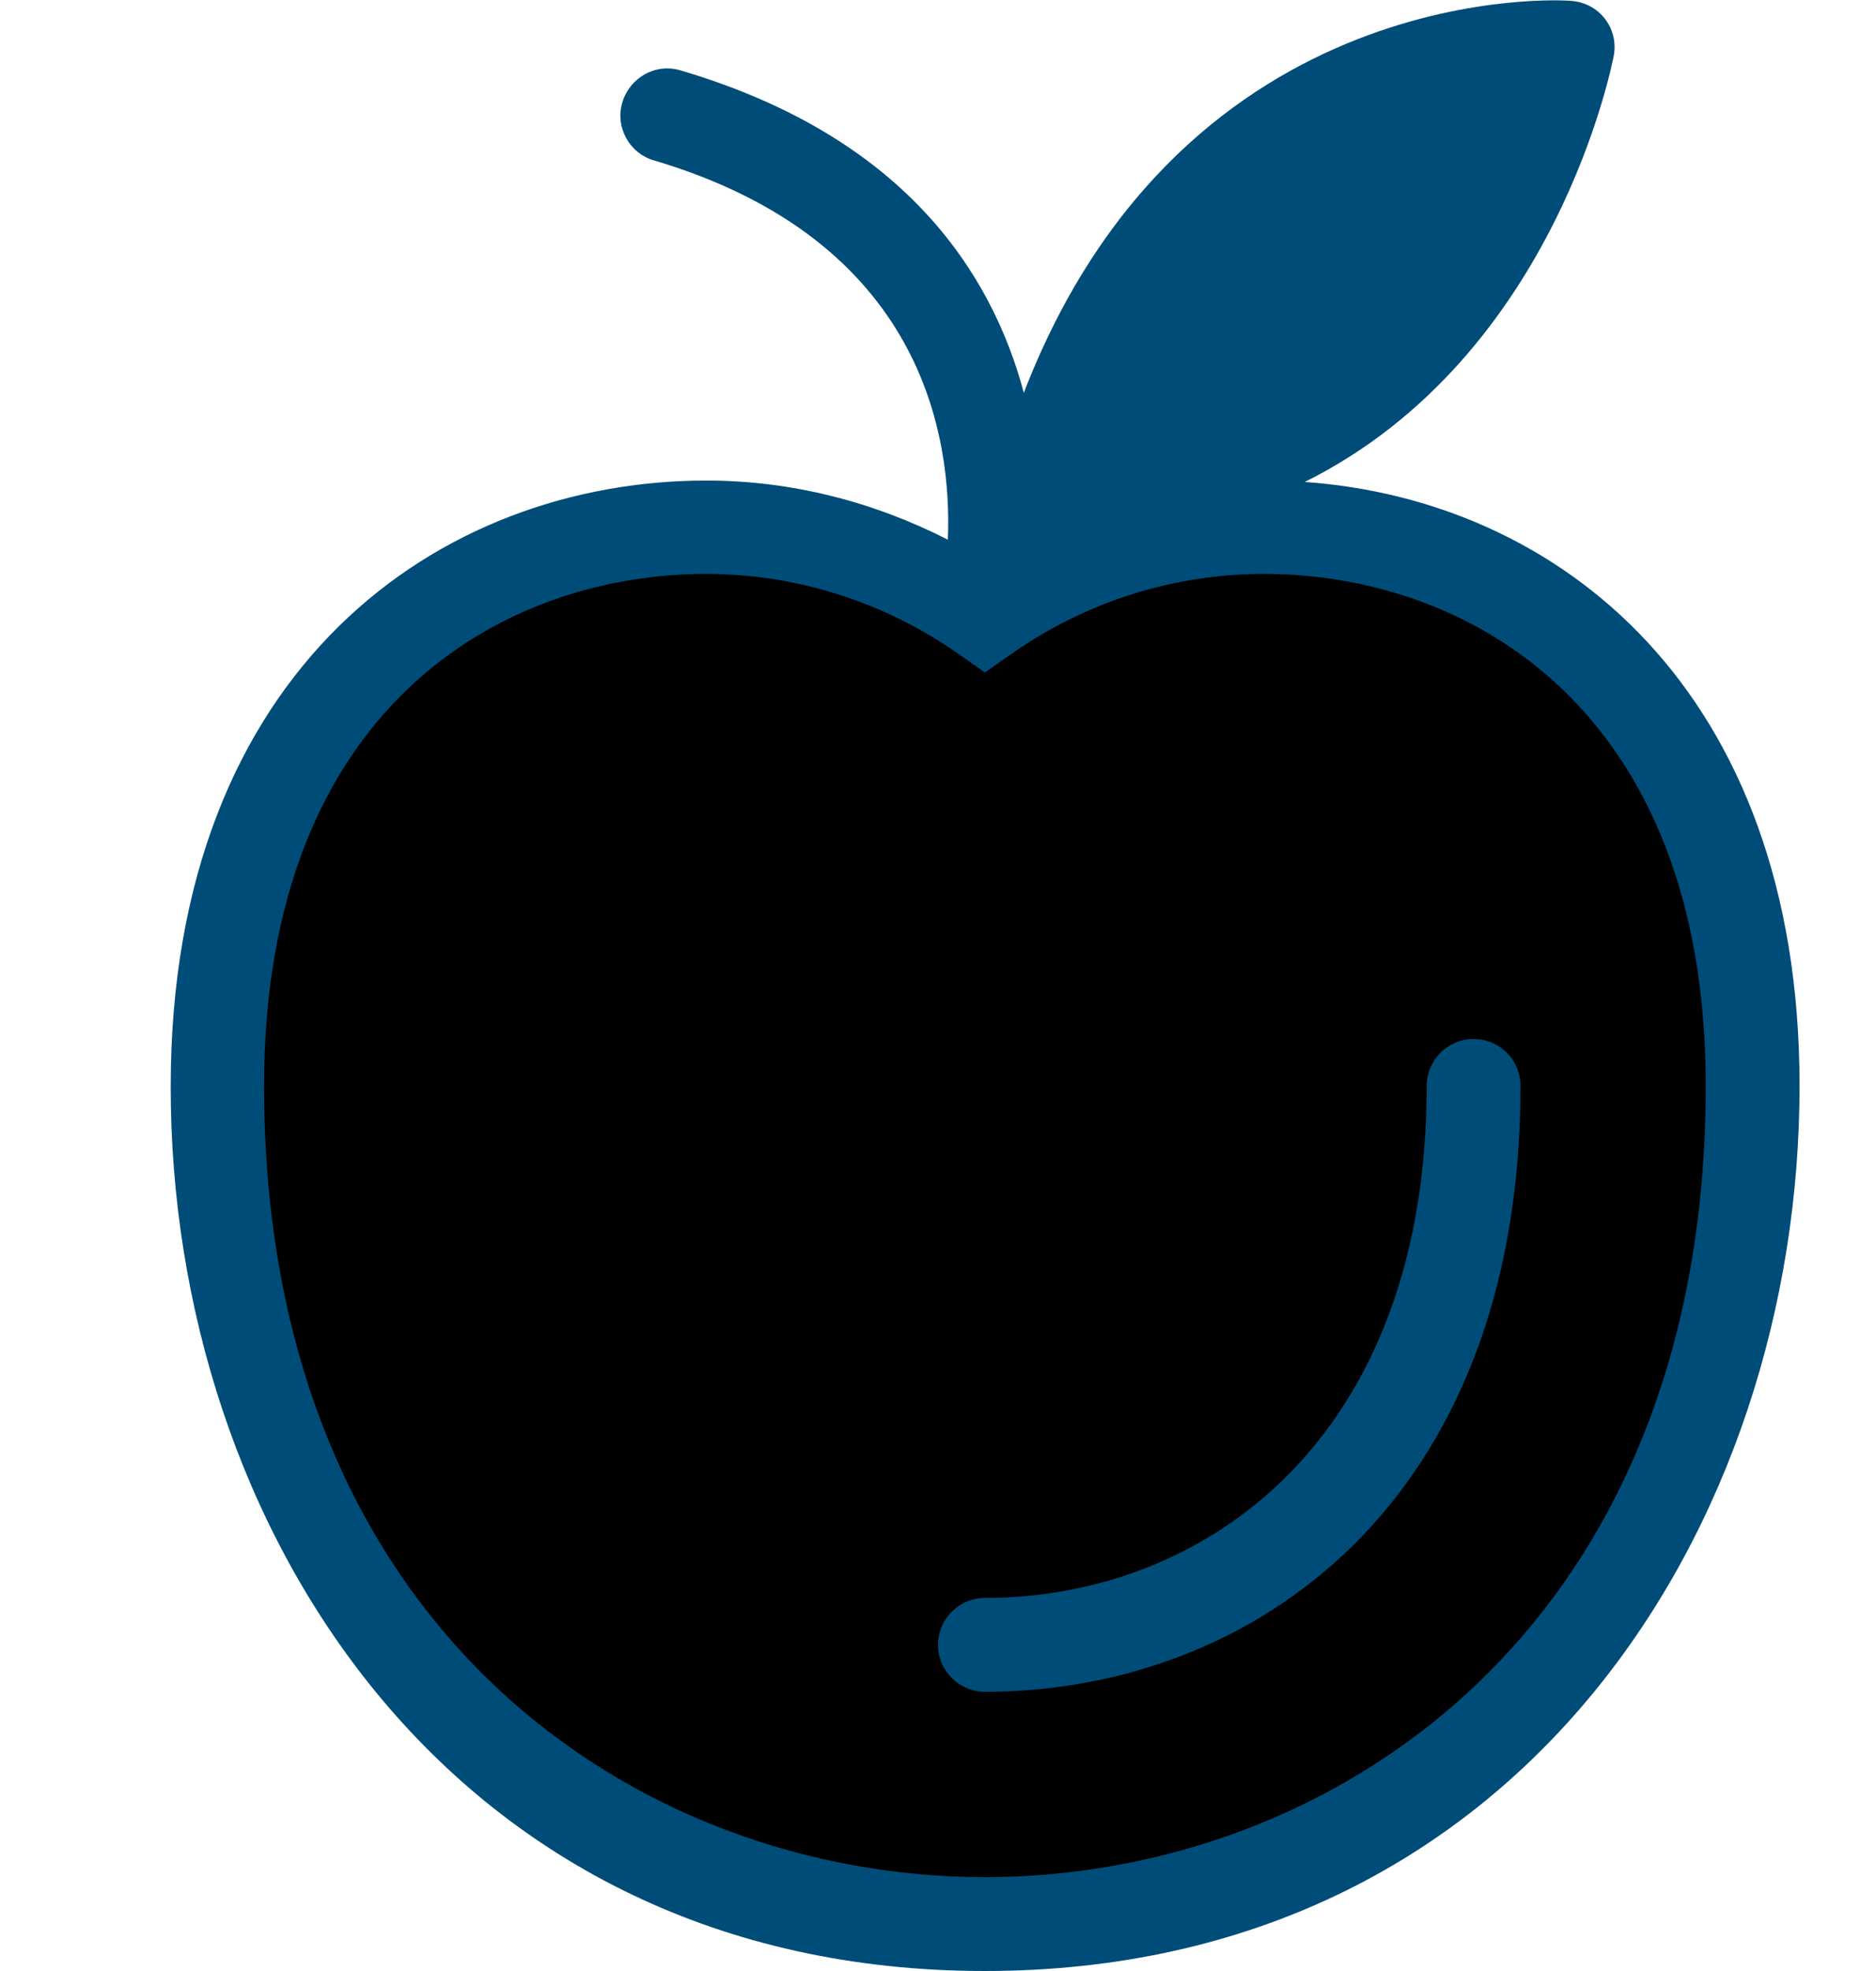
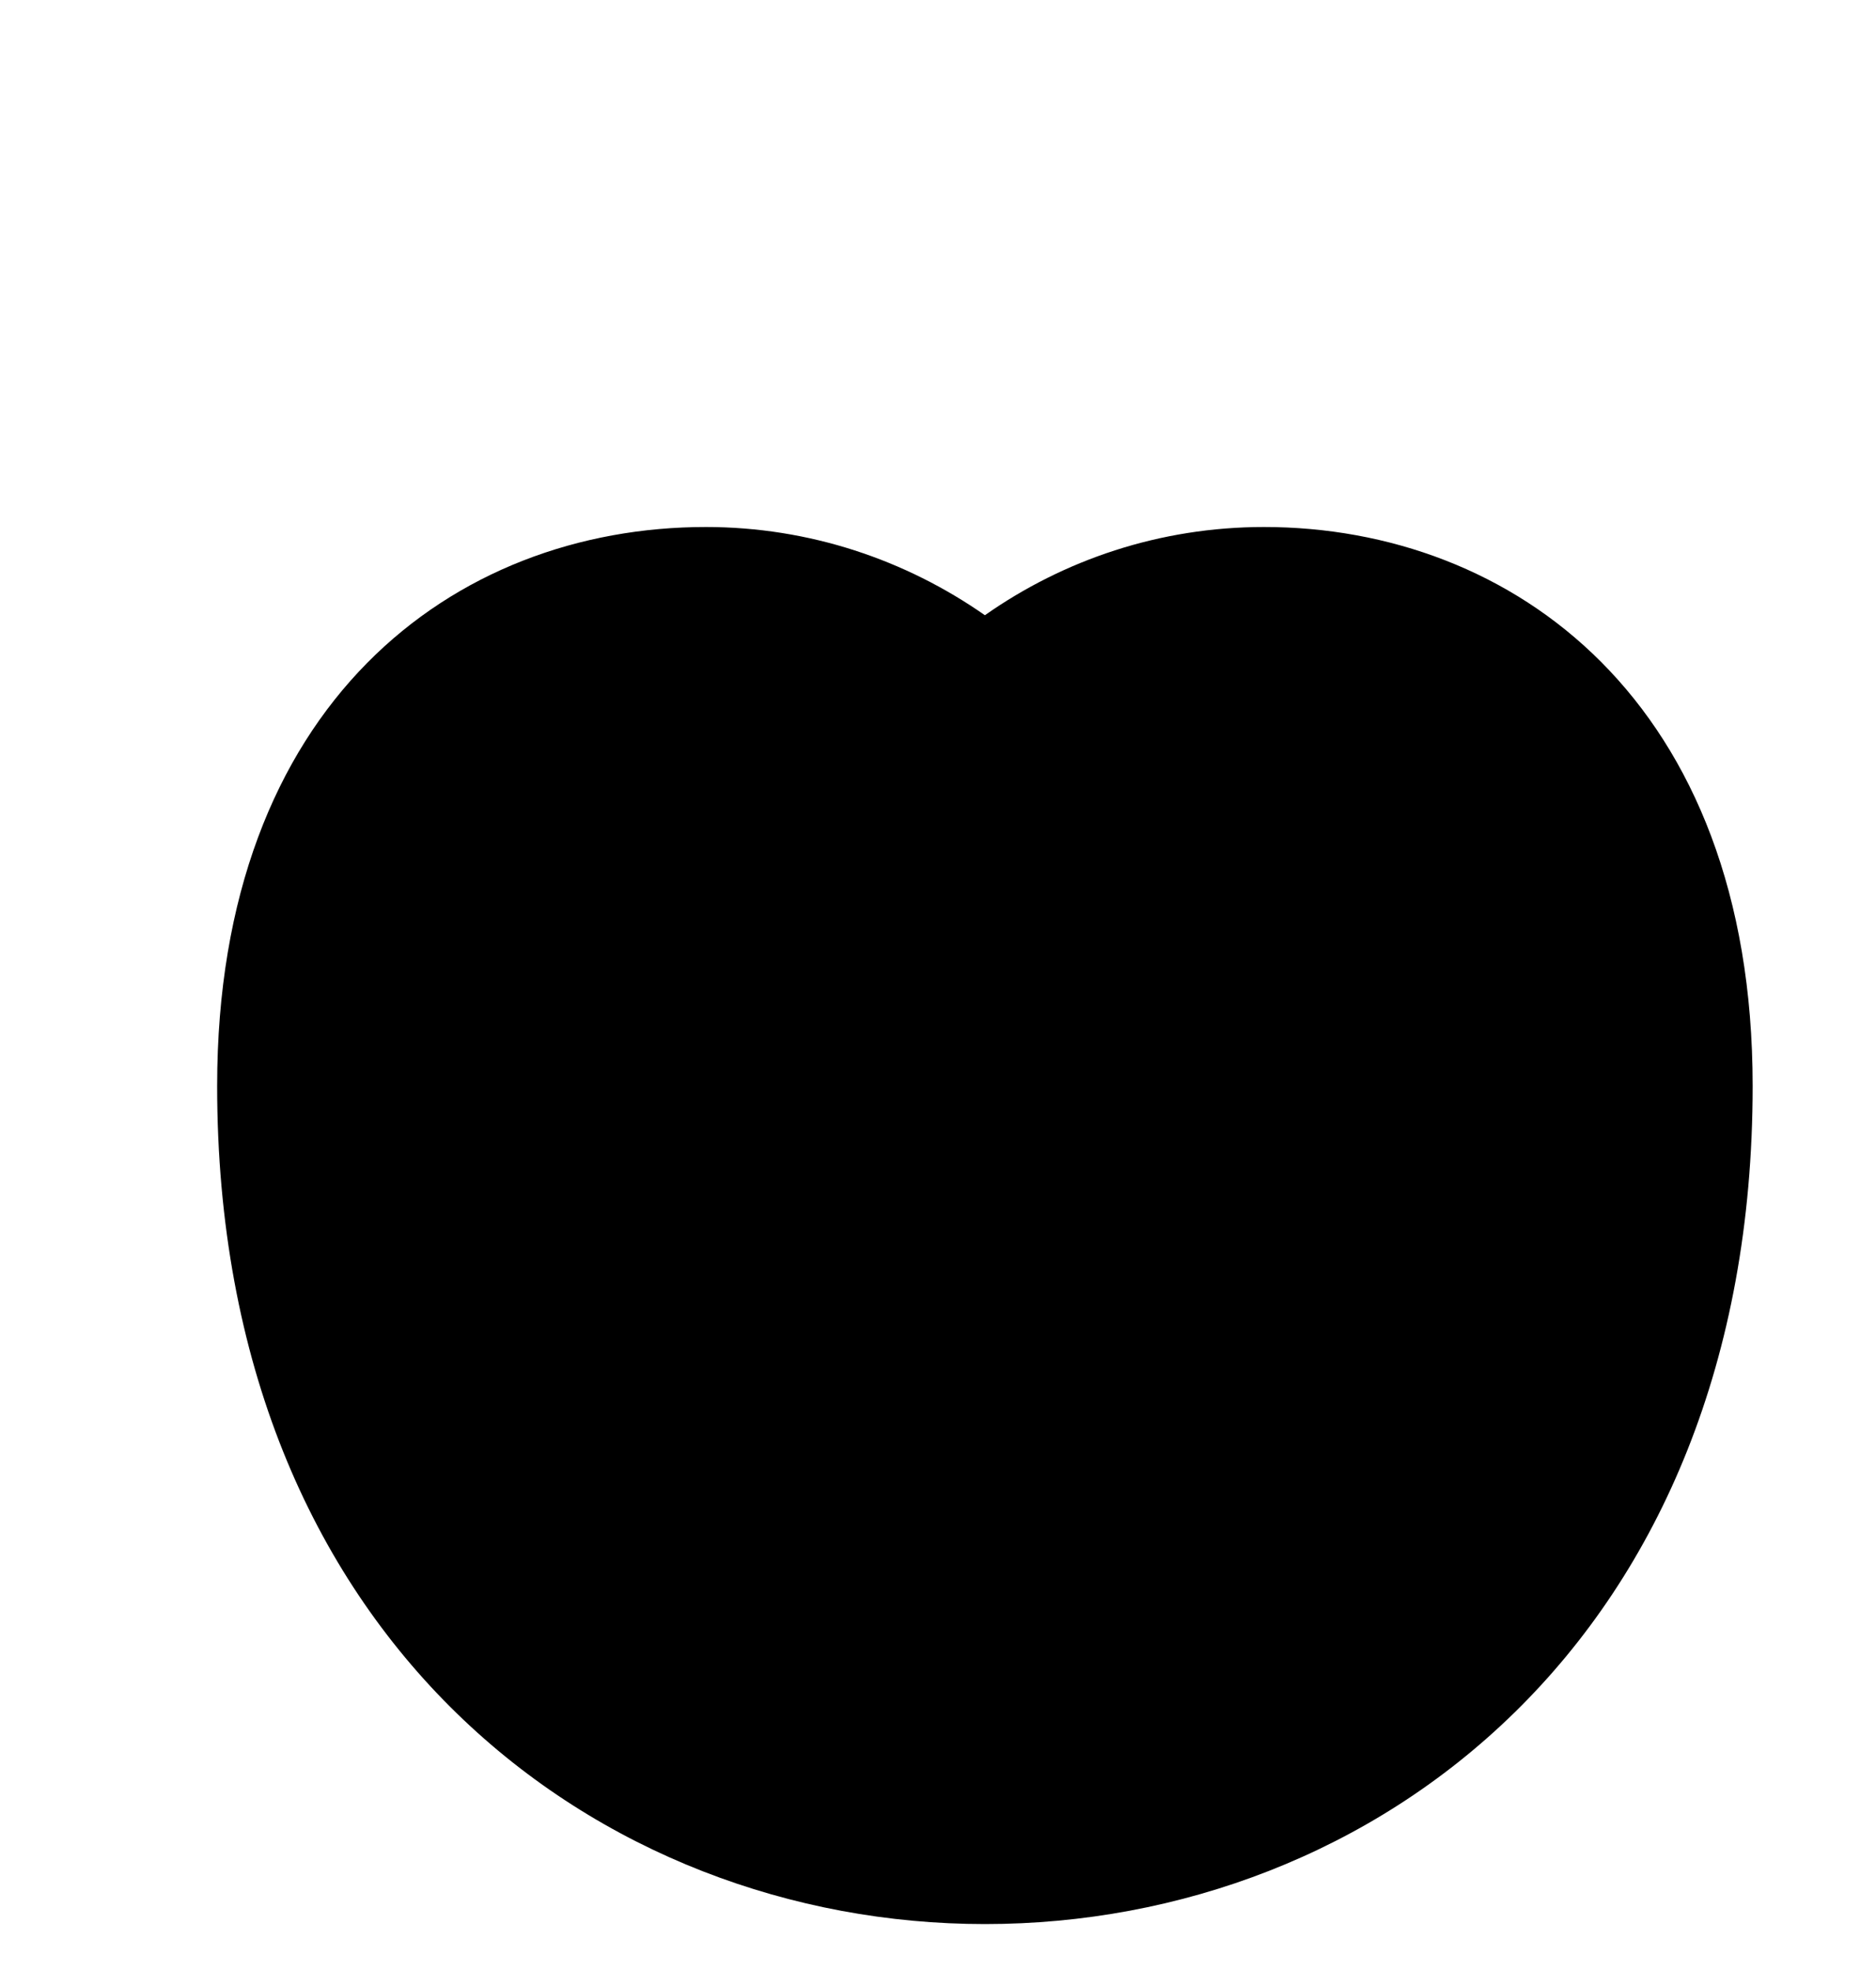
<svg xmlns="http://www.w3.org/2000/svg" viewBox="0 0 40 42">
  <g>
    <path style="fill:currentColor" d="M26.95,11.23c-2.22,0-4.27,0.7-5.95,1.88c-1.69-1.18-3.74-1.88-5.95-1.88C9.67,11.23,4.63,15,4.63,23.14   C4.63,34.98,12.8,41,21,41c8.31,0,16.37-6.09,16.37-17.86C37.37,14.94,32.24,11.23,26.95,11.23z" />
    <g>
-       <path style="fill:#004C78" d="M27.82,10.27c5.39-2.68,6.57-9,6.59-9.09c0.05-0.28-0.02-0.56-0.19-0.78c-0.17-0.22-0.43-0.36-0.71-0.38    C33.42,0,25.27-0.55,21.83,8.37c-0.69-2.58-2.57-5.47-7.32-6.87c-0.53-0.16-1.08,0.15-1.24,0.68c-0.16,0.53,0.15,1.09,0.68,1.24    c5.73,1.7,6.35,5.89,6.26,8.08c-1.59-0.81-3.34-1.26-5.15-1.26c-5.68,0-11.42,3.99-11.42,12.91C3.63,32.51,9.59,42,21,42    s17.37-9.49,17.37-18.86C38.37,14.67,33.21,10.65,27.82,10.27z M21,40c-7.4,0-15.37-5.28-15.37-16.86    c0-8.05,5.07-10.91,9.42-10.91c1.93,0,3.79,0.59,5.38,1.7l0.57,0.4l0.57-0.4c1.59-1.11,3.45-1.7,5.38-1.7    c4.35,0,9.42,2.86,9.42,10.91C36.37,34.72,28.4,40,21,40z" />
-       <path style="fill:#004C78" d="M31.42,22.14c-0.55,0-1,0.45-1,1c0,7.54-4.73,10.91-9.42,10.91c-0.55,0-1,0.45-1,1s0.45,1,1,1    c5.68,0,11.42-3.99,11.42-12.91C32.42,22.58,31.97,22.14,31.42,22.14z" />
-     </g>
+       </g>
  </g>
</svg>